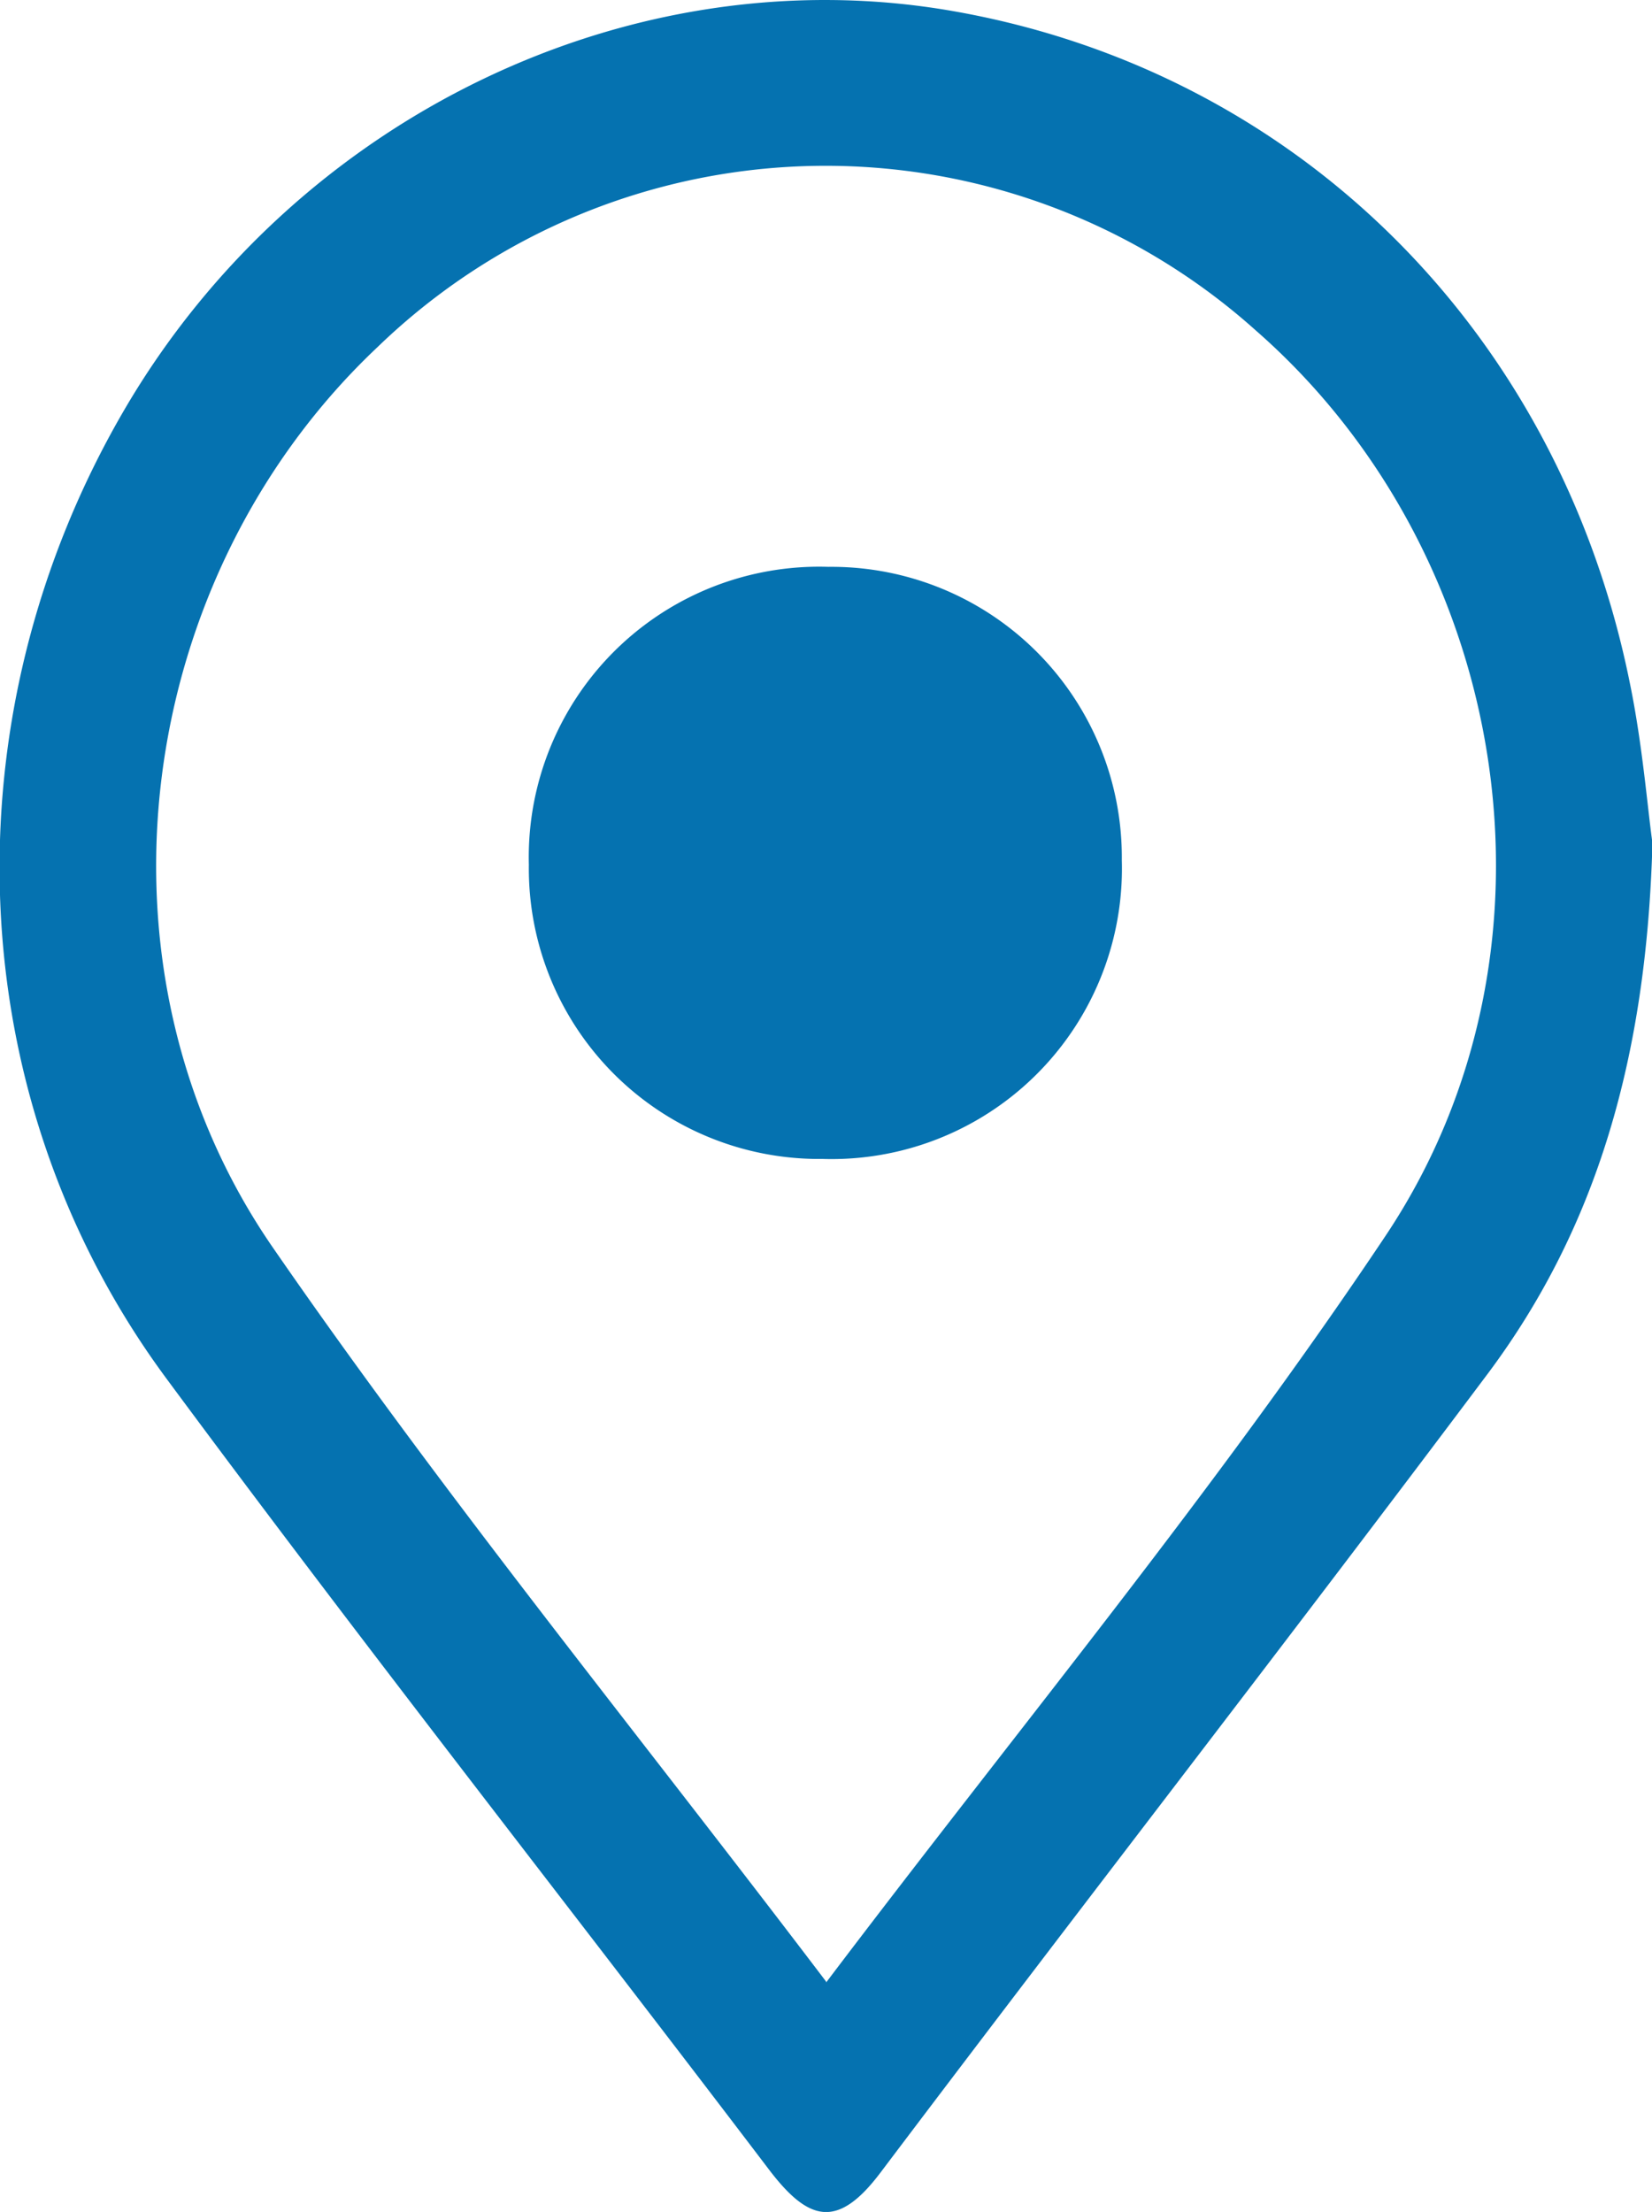
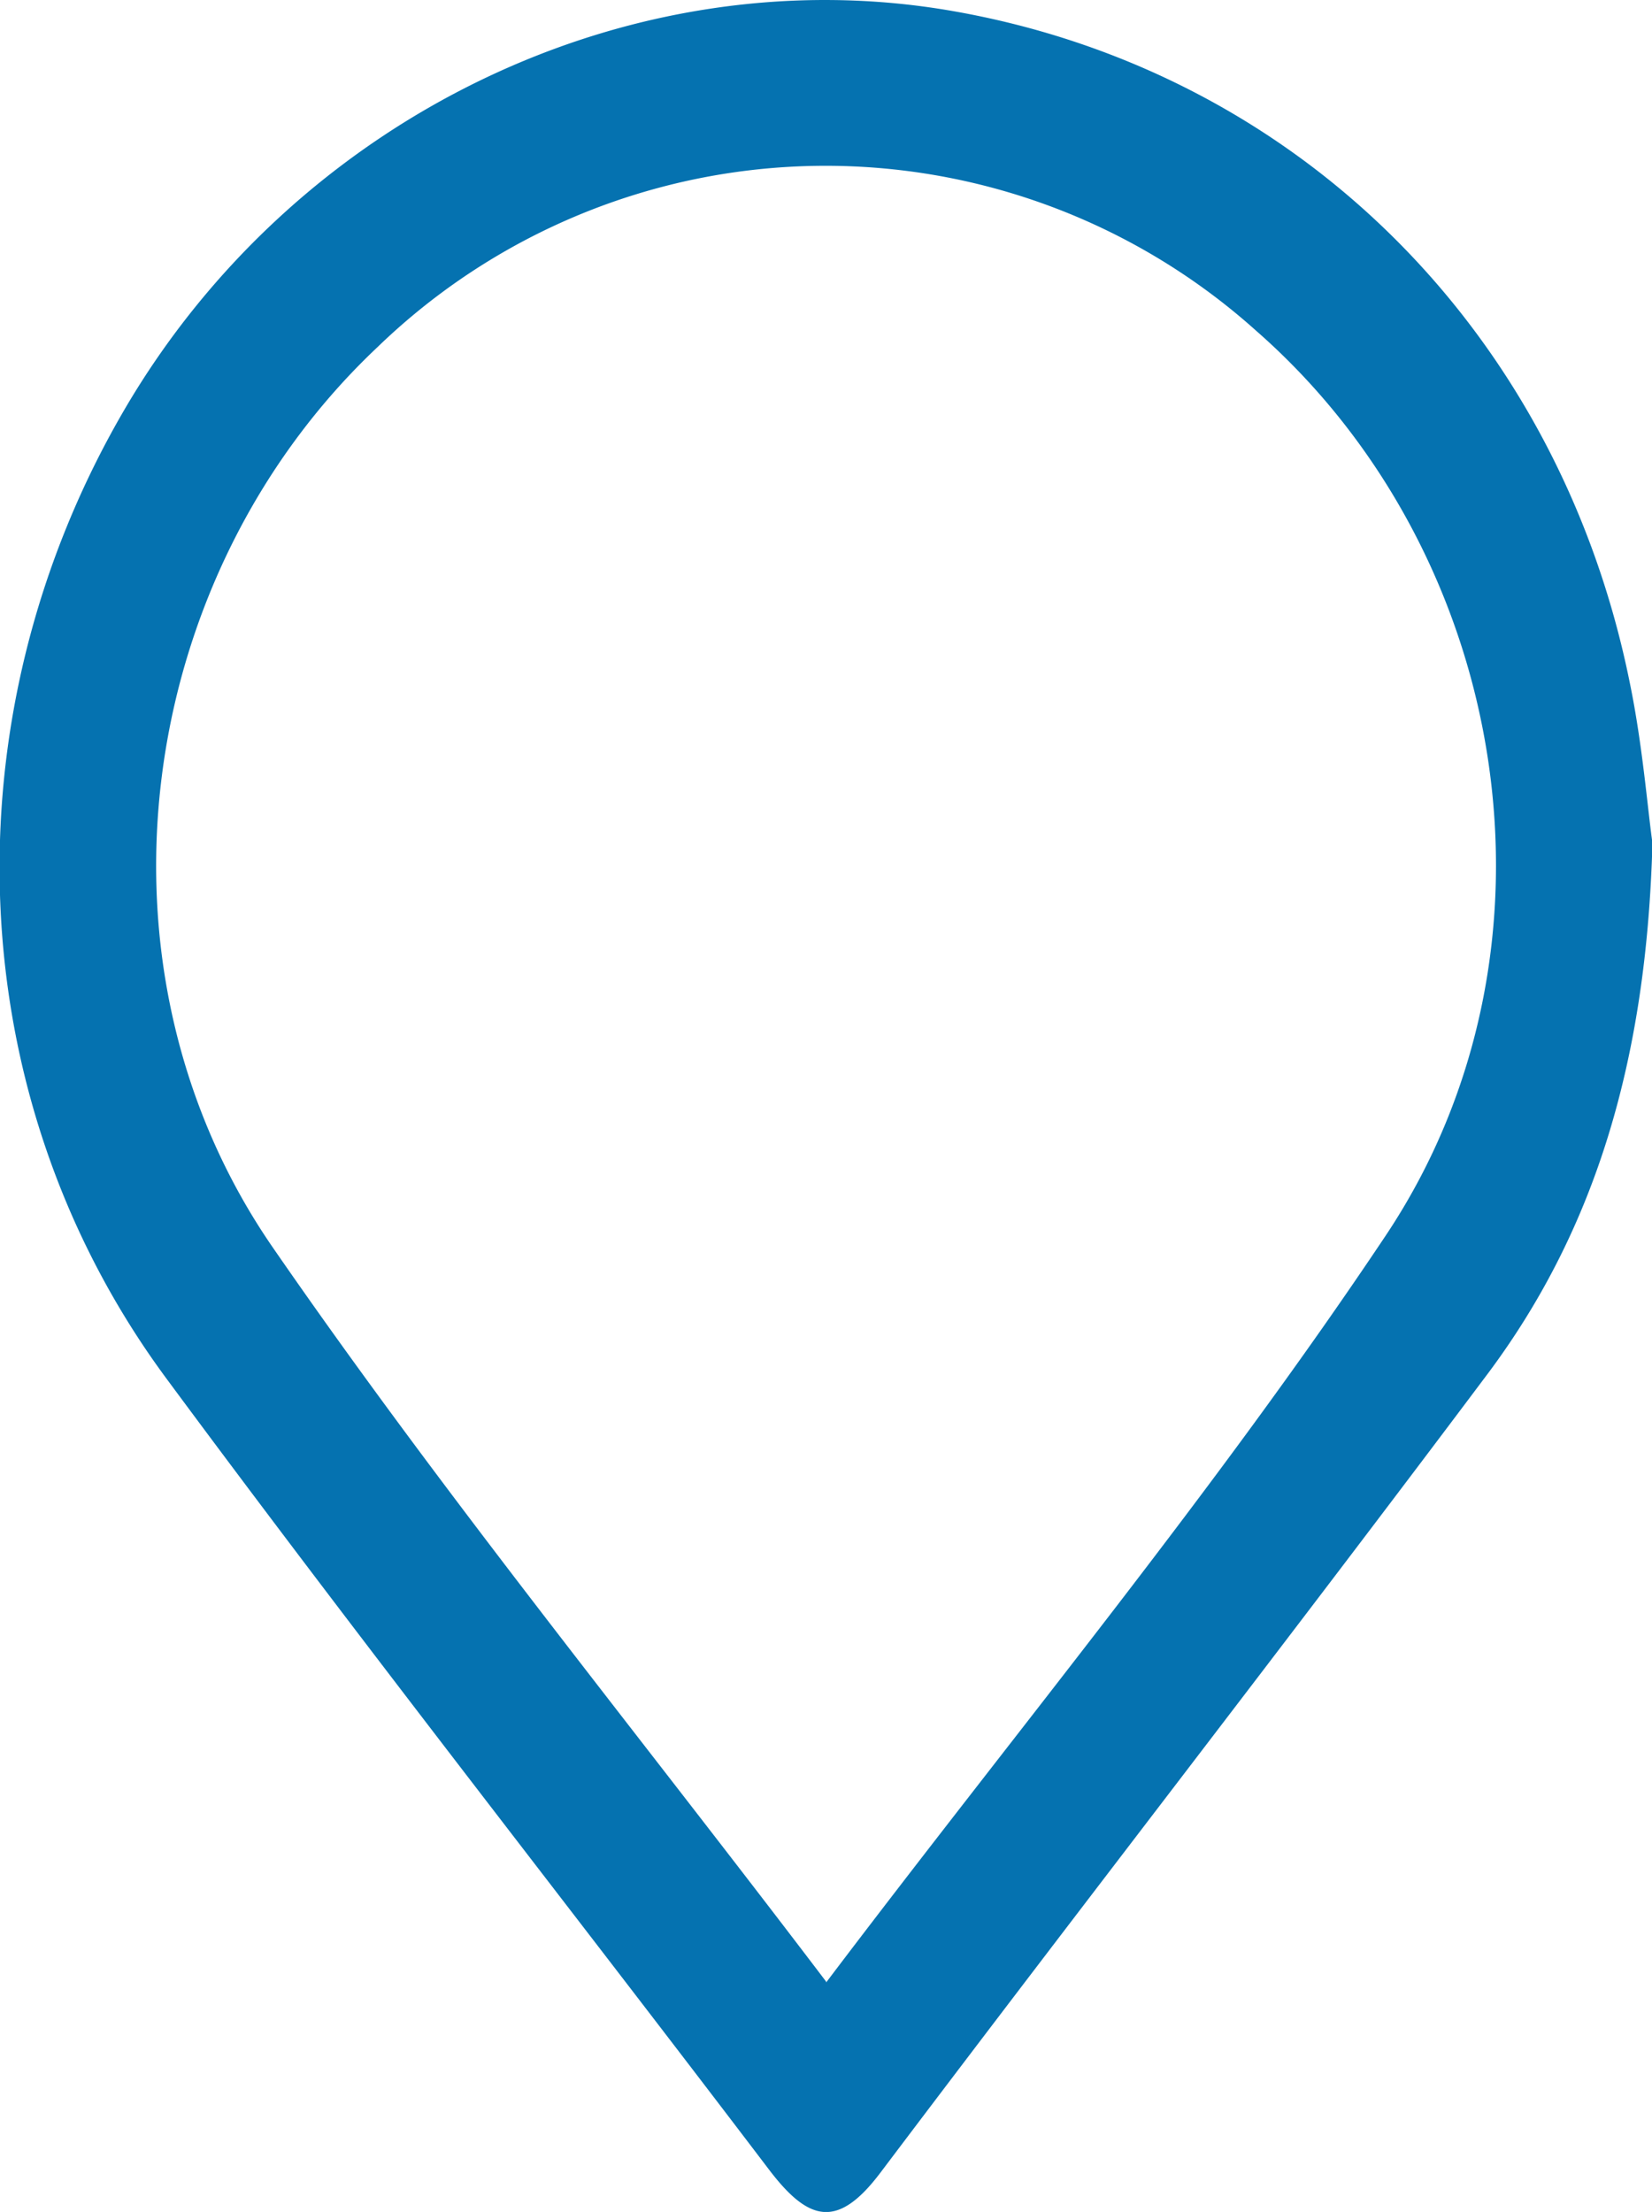
<svg xmlns="http://www.w3.org/2000/svg" id="Layer_1" data-name="Layer 1" viewBox="0 0 73.97 99">
  <title>icon-location</title>
-   <path d="M87,38.23c-.26,9.55-2.48,17.19-7.35,23.72-9,12-18.18,23.81-27.21,35.78-1.92,2.55-3.22,2.21-5-.13-9-11.84-18.16-23.48-27-35.43-9.29-12.59-9.86-29.6-1.88-43.3C26.23,5.72,41.3-1.53,55.7,1,71.09,3.7,82.84,15.34,86,31.13,86.56,33.87,86.78,36.68,87,38.23Zm-37,51c8.64-11.42,17.42-22,25.05-33.42,8.58-12.84,5.58-30.56-5.81-40.52a28.86,28.86,0,0,0-39.3.72C19,26.3,16.59,43.83,25.23,56.34,32.88,67.42,41.39,77.85,50,89.19Z" transform="translate(-13.01 -0.5)" style="fill:#0572b0" />
-   <path d="M63.24,39A13,13,0,0,1,49.85,52.37,13,13,0,0,1,36.69,39.2,13,13,0,0,1,50.1,25.87,13,13,0,0,1,63.24,39Z" transform="translate(-13.01 -0.5)" style="fill:#0572b0" />
+   <path d="M87,38.23c-.26,9.55-2.48,17.19-7.35,23.72-9,12-18.18,23.81-27.21,35.78-1.92,2.55-3.22,2.21-5-.13-9-11.84-18.16-23.48-27-35.43-9.29-12.59-9.86-29.6-1.88-43.3C26.23,5.72,41.3-1.53,55.7,1,71.09,3.7,82.84,15.34,86,31.13,86.56,33.87,86.78,36.68,87,38.23Zm-37,51c8.64-11.42,17.42-22,25.05-33.42,8.58-12.84,5.58-30.56-5.81-40.52a28.86,28.86,0,0,0-39.3.72C19,26.3,16.59,43.83,25.23,56.34,32.88,67.42,41.39,77.85,50,89.19" transform="translate(-13.01 -0.5)" style="fill:#0572b0" />
</svg>